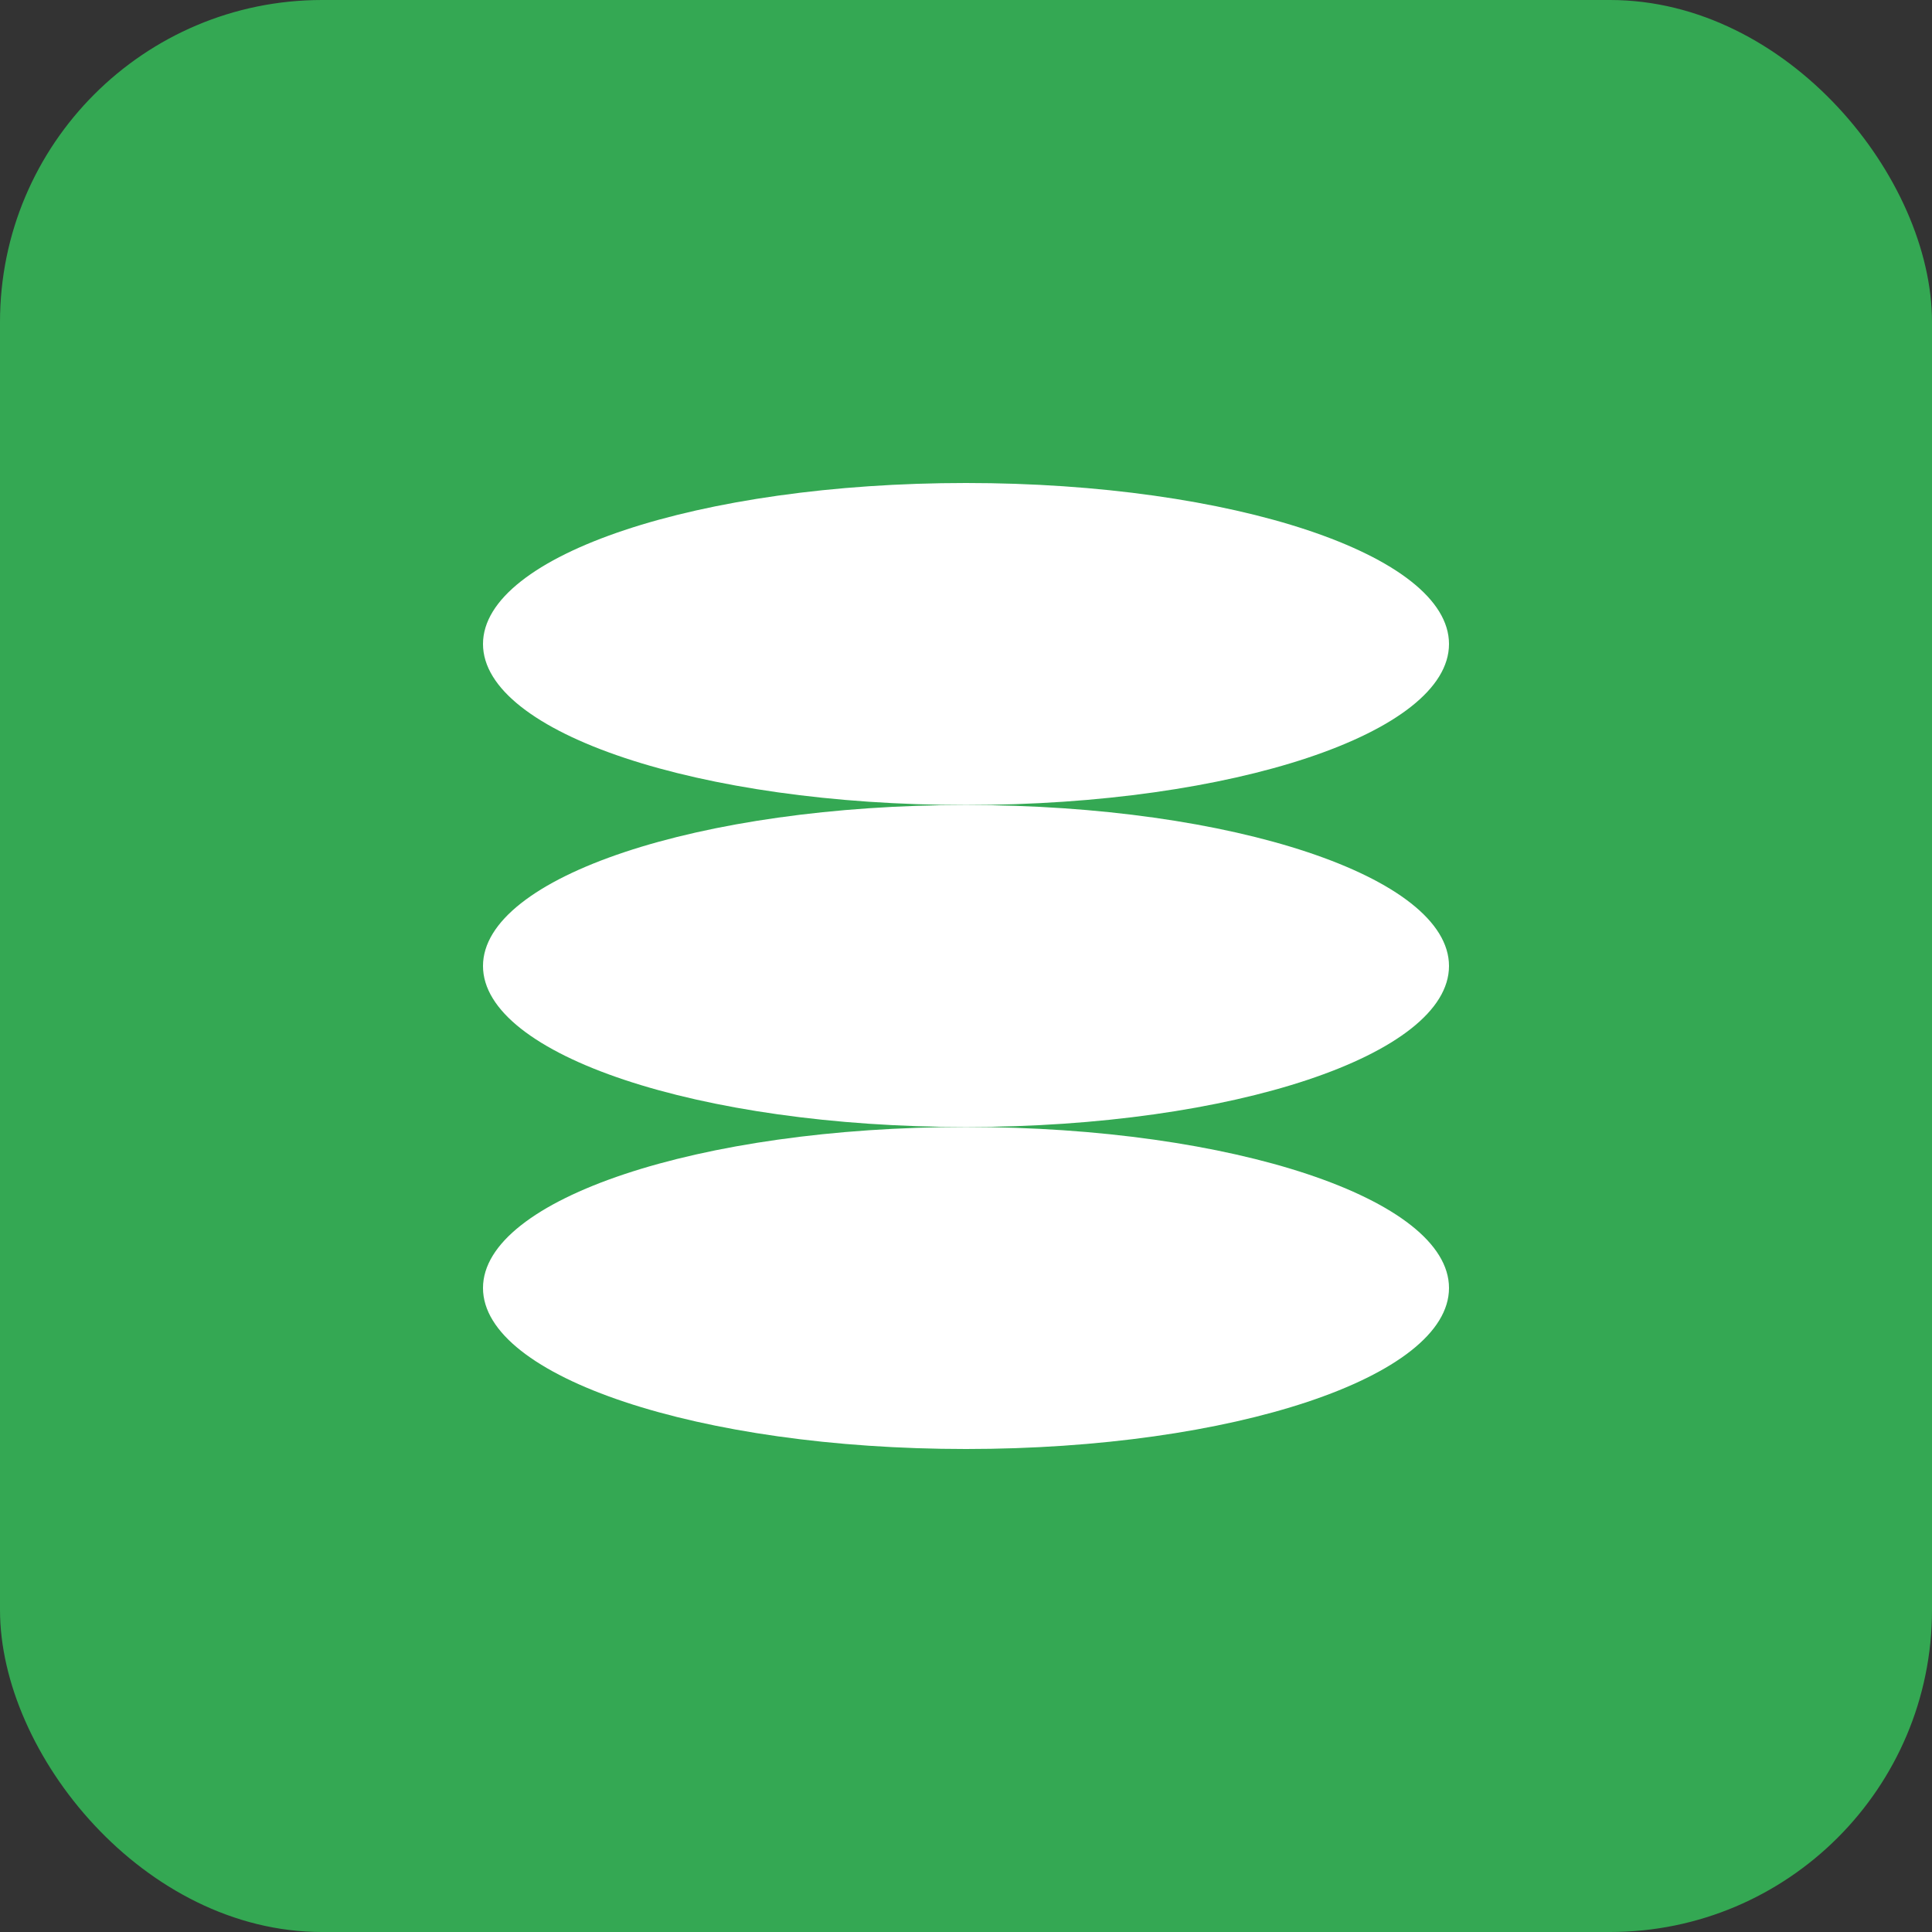
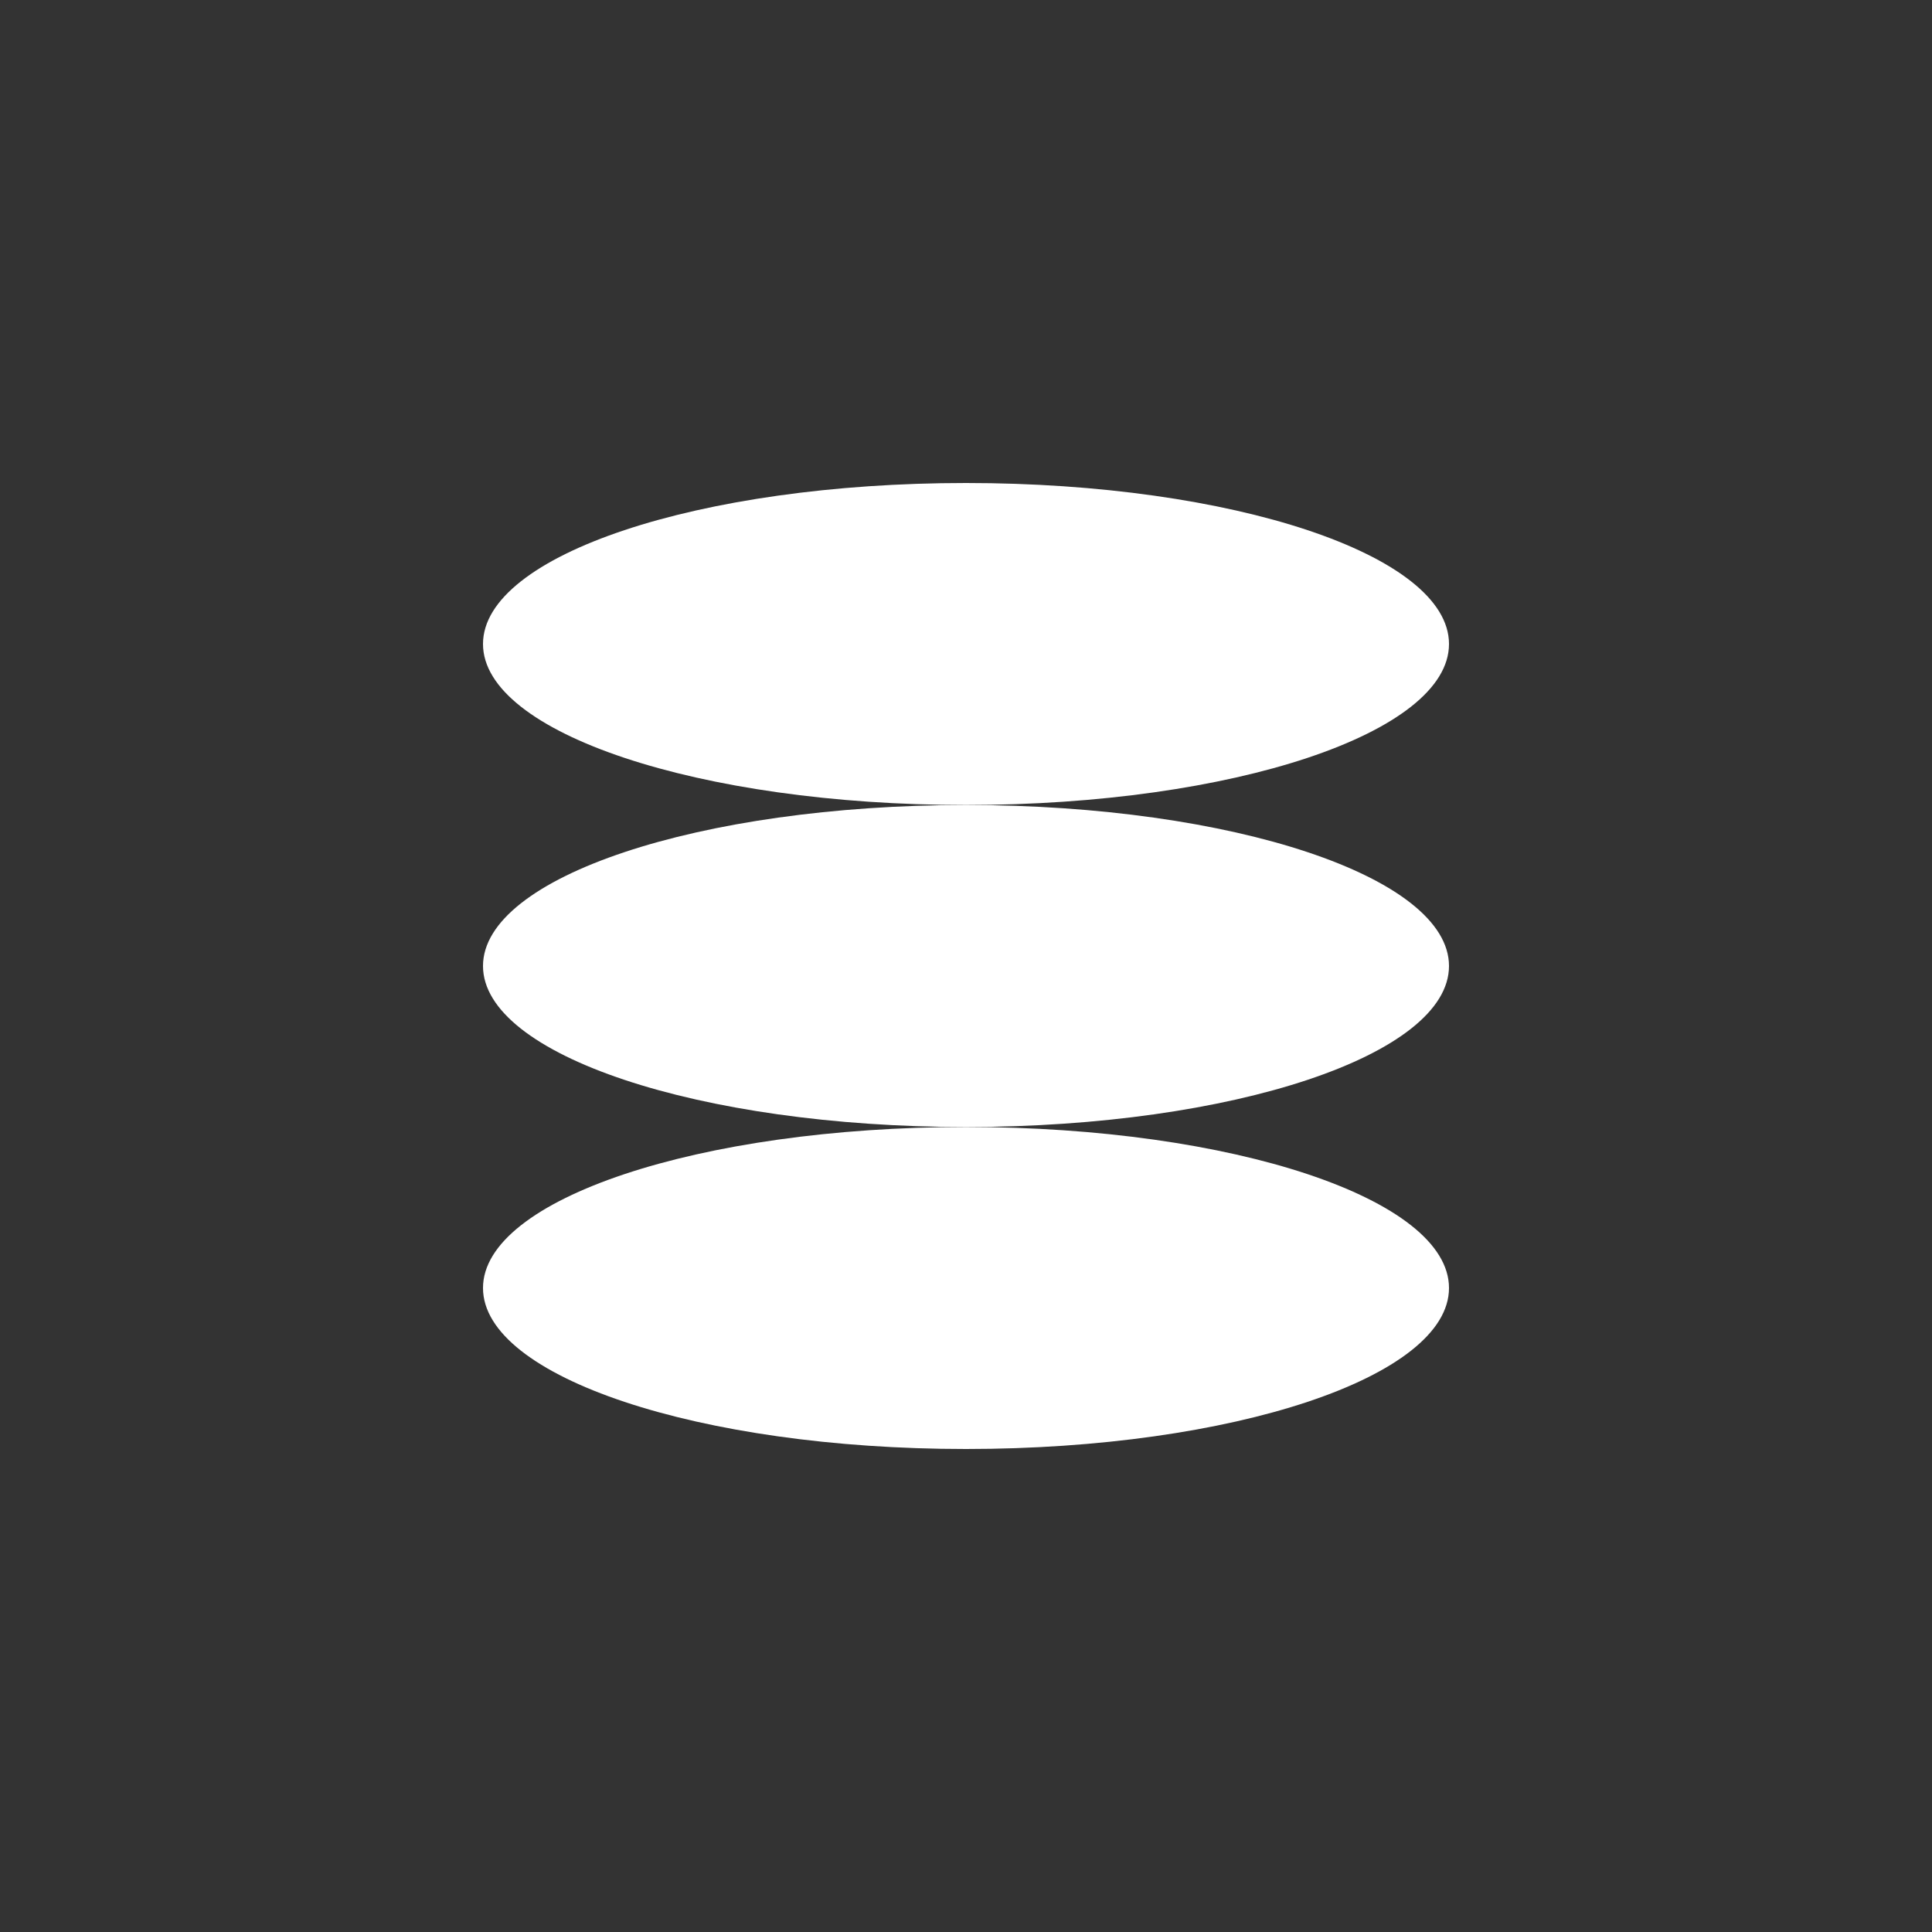
<svg xmlns="http://www.w3.org/2000/svg" width="24" height="24" viewBox="0 0 24 24" fill="none">
  <rect x="0" y="0" width="24" height="24" fill="#333333" stroke="none" />
-   <rect width="24" height="24" rx="4" fill="#34A853" />
  <path d="M6 8C6 6.895 8.686 6 12 6C15.314 6 18 6.895 18 8C18 9.105 15.314 10 12 10C8.686 10 6 9.105 6 8Z" fill="white" />
  <path d="M6 12C6 10.895 8.686 10 12 10C15.314 10 18 10.895 18 12C18 13.105 15.314 14 12 14C8.686 14 6 13.105 6 12Z" fill="white" />
  <path d="M6 16C6 14.895 8.686 14 12 14C15.314 14 18 14.895 18 16C18 17.105 15.314 18 12 18C8.686 18 6 17.105 6 16Z" fill="white" />
</svg>